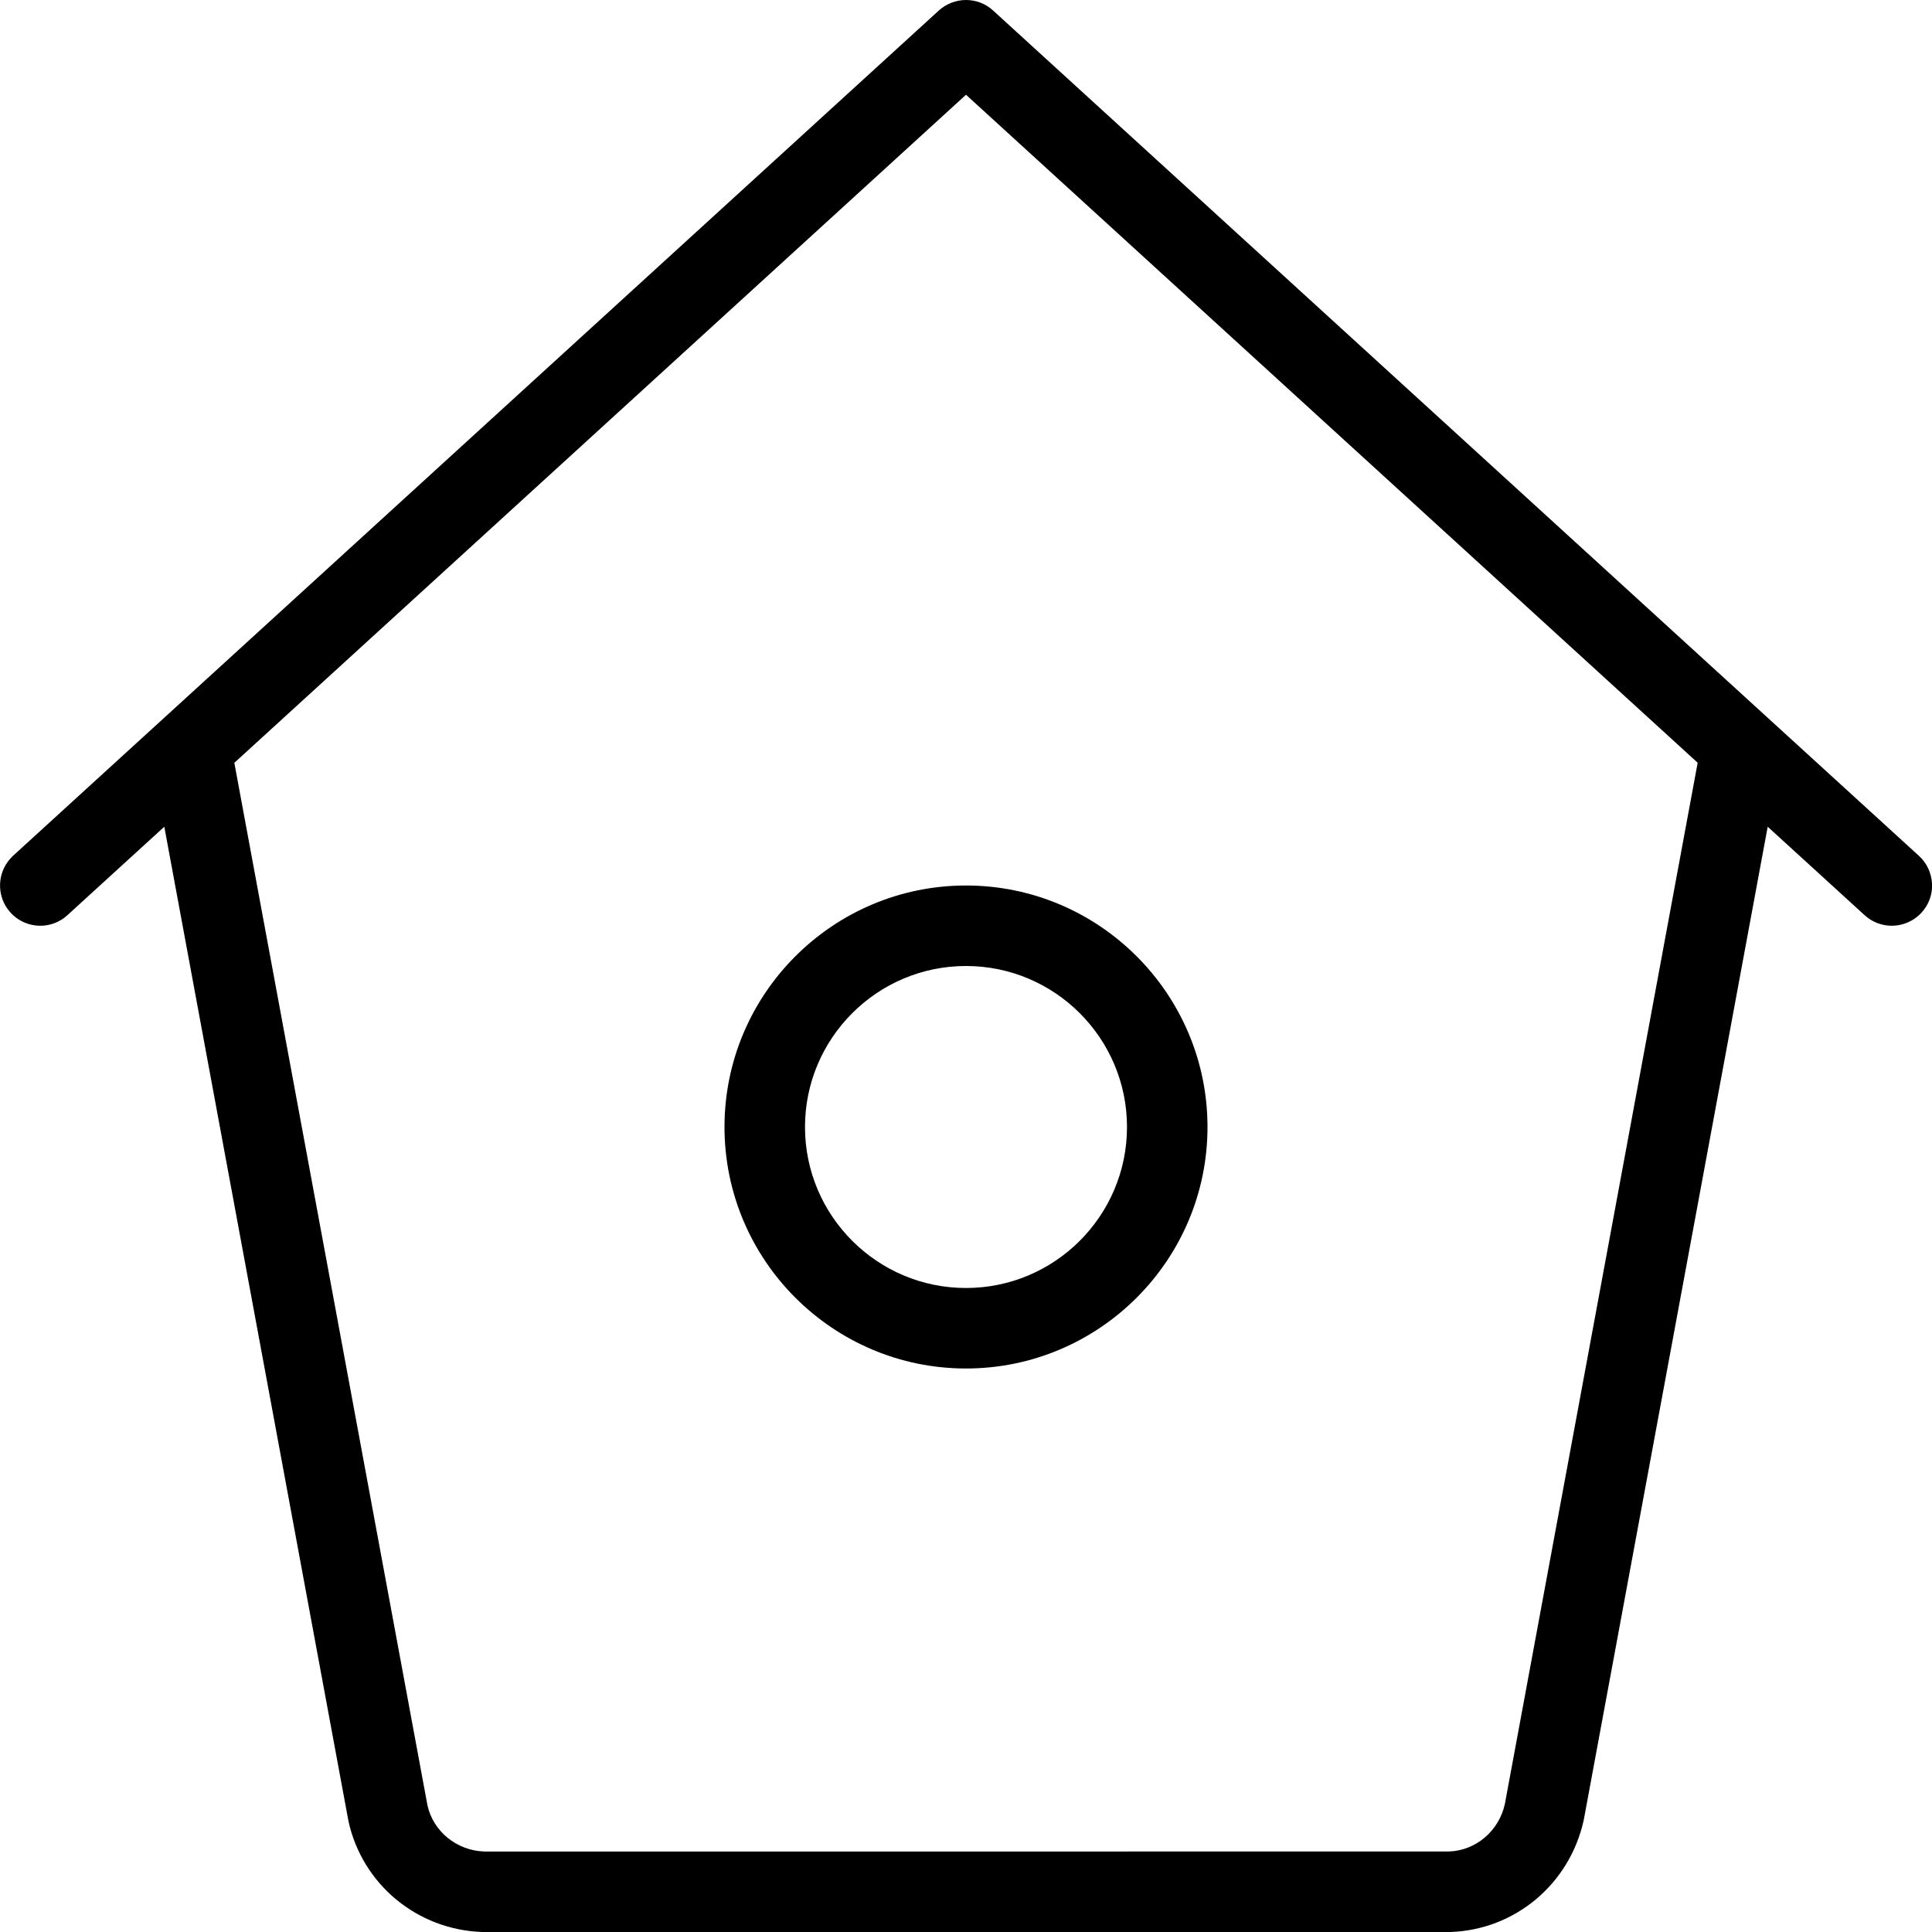
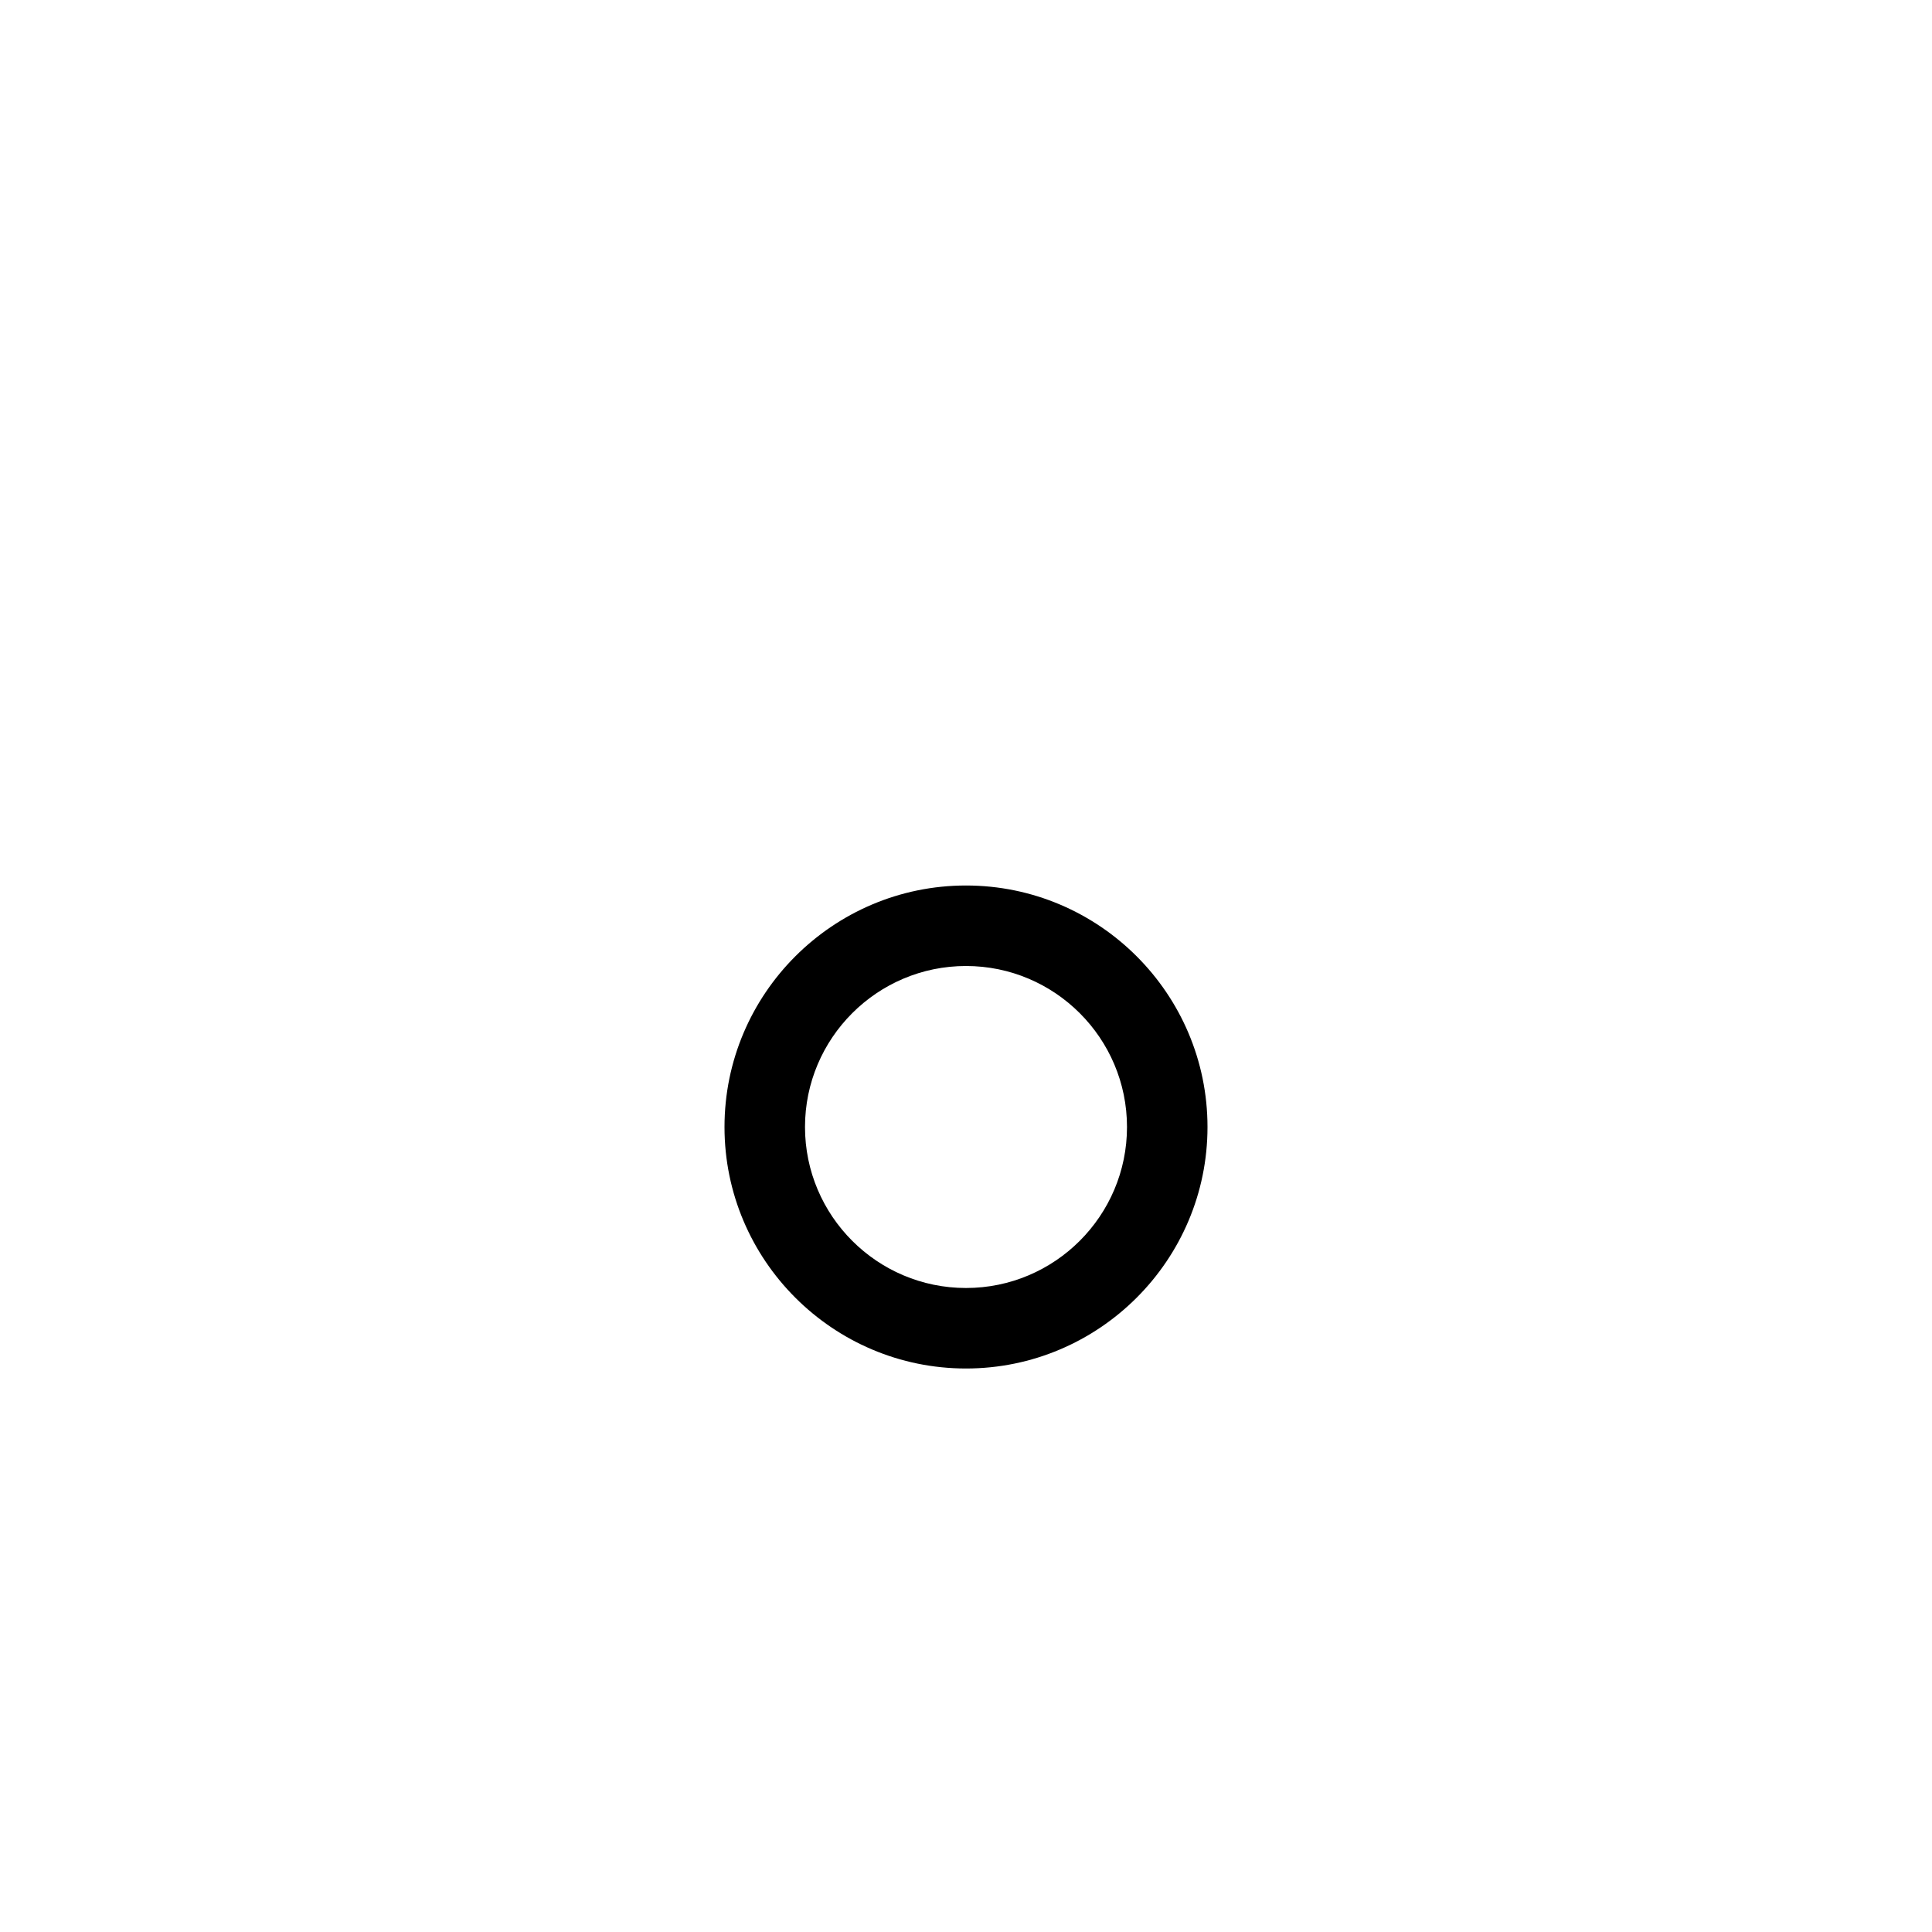
<svg xmlns="http://www.w3.org/2000/svg" version="1.1" id="Layer_1" x="0px" y="0px" viewBox="0 0 24 24" style="enable-background:new 0 0 24 24;" xml:space="preserve">
  <g>
    <title>bird-house</title>
-     <path d="M5.992,24c-0.807-0.026-1.491-0.591-1.663-1.376L2.041,10.27l-1.204,1.099C0.745,11.454,0.625,11.5,0.5,11.5   c-0.14,0-0.275-0.059-0.369-0.163c-0.09-0.099-0.136-0.226-0.13-0.36c0.006-0.133,0.064-0.256,0.162-0.347l11.5-10.5   C11.755,0.047,11.875,0,12,0s0.245,0.046,0.337,0.131l11.5,10.5c0.099,0.09,0.156,0.213,0.163,0.347s-0.04,0.261-0.131,0.36   C23.775,11.441,23.64,11.5,23.5,11.5c-0.125,0-0.245-0.047-0.337-0.131l-1.204-1.099l-2.285,12.338   C19.5,23.405,18.819,23.974,18.016,24L6,24C5.997,24,5.995,24,5.992,24z M5.31,22.426c0.071,0.323,0.362,0.563,0.706,0.574L18,23   c0.331-0.011,0.62-0.253,0.694-0.59l2.395-12.935L12,1.177L2.911,9.476L5.31,22.426z" />
    <path d="M12,17c-1.654,0-3-1.346-3-3s1.346-3,3-3c1.654,0,3,1.346,3,3S13.654,17,12,17z M12,12c-1.103,0-2,0.897-2,2s0.897,2,2,2   s2-0.897,2-2S13.103,12,12,12z" />
  </g>
</svg>